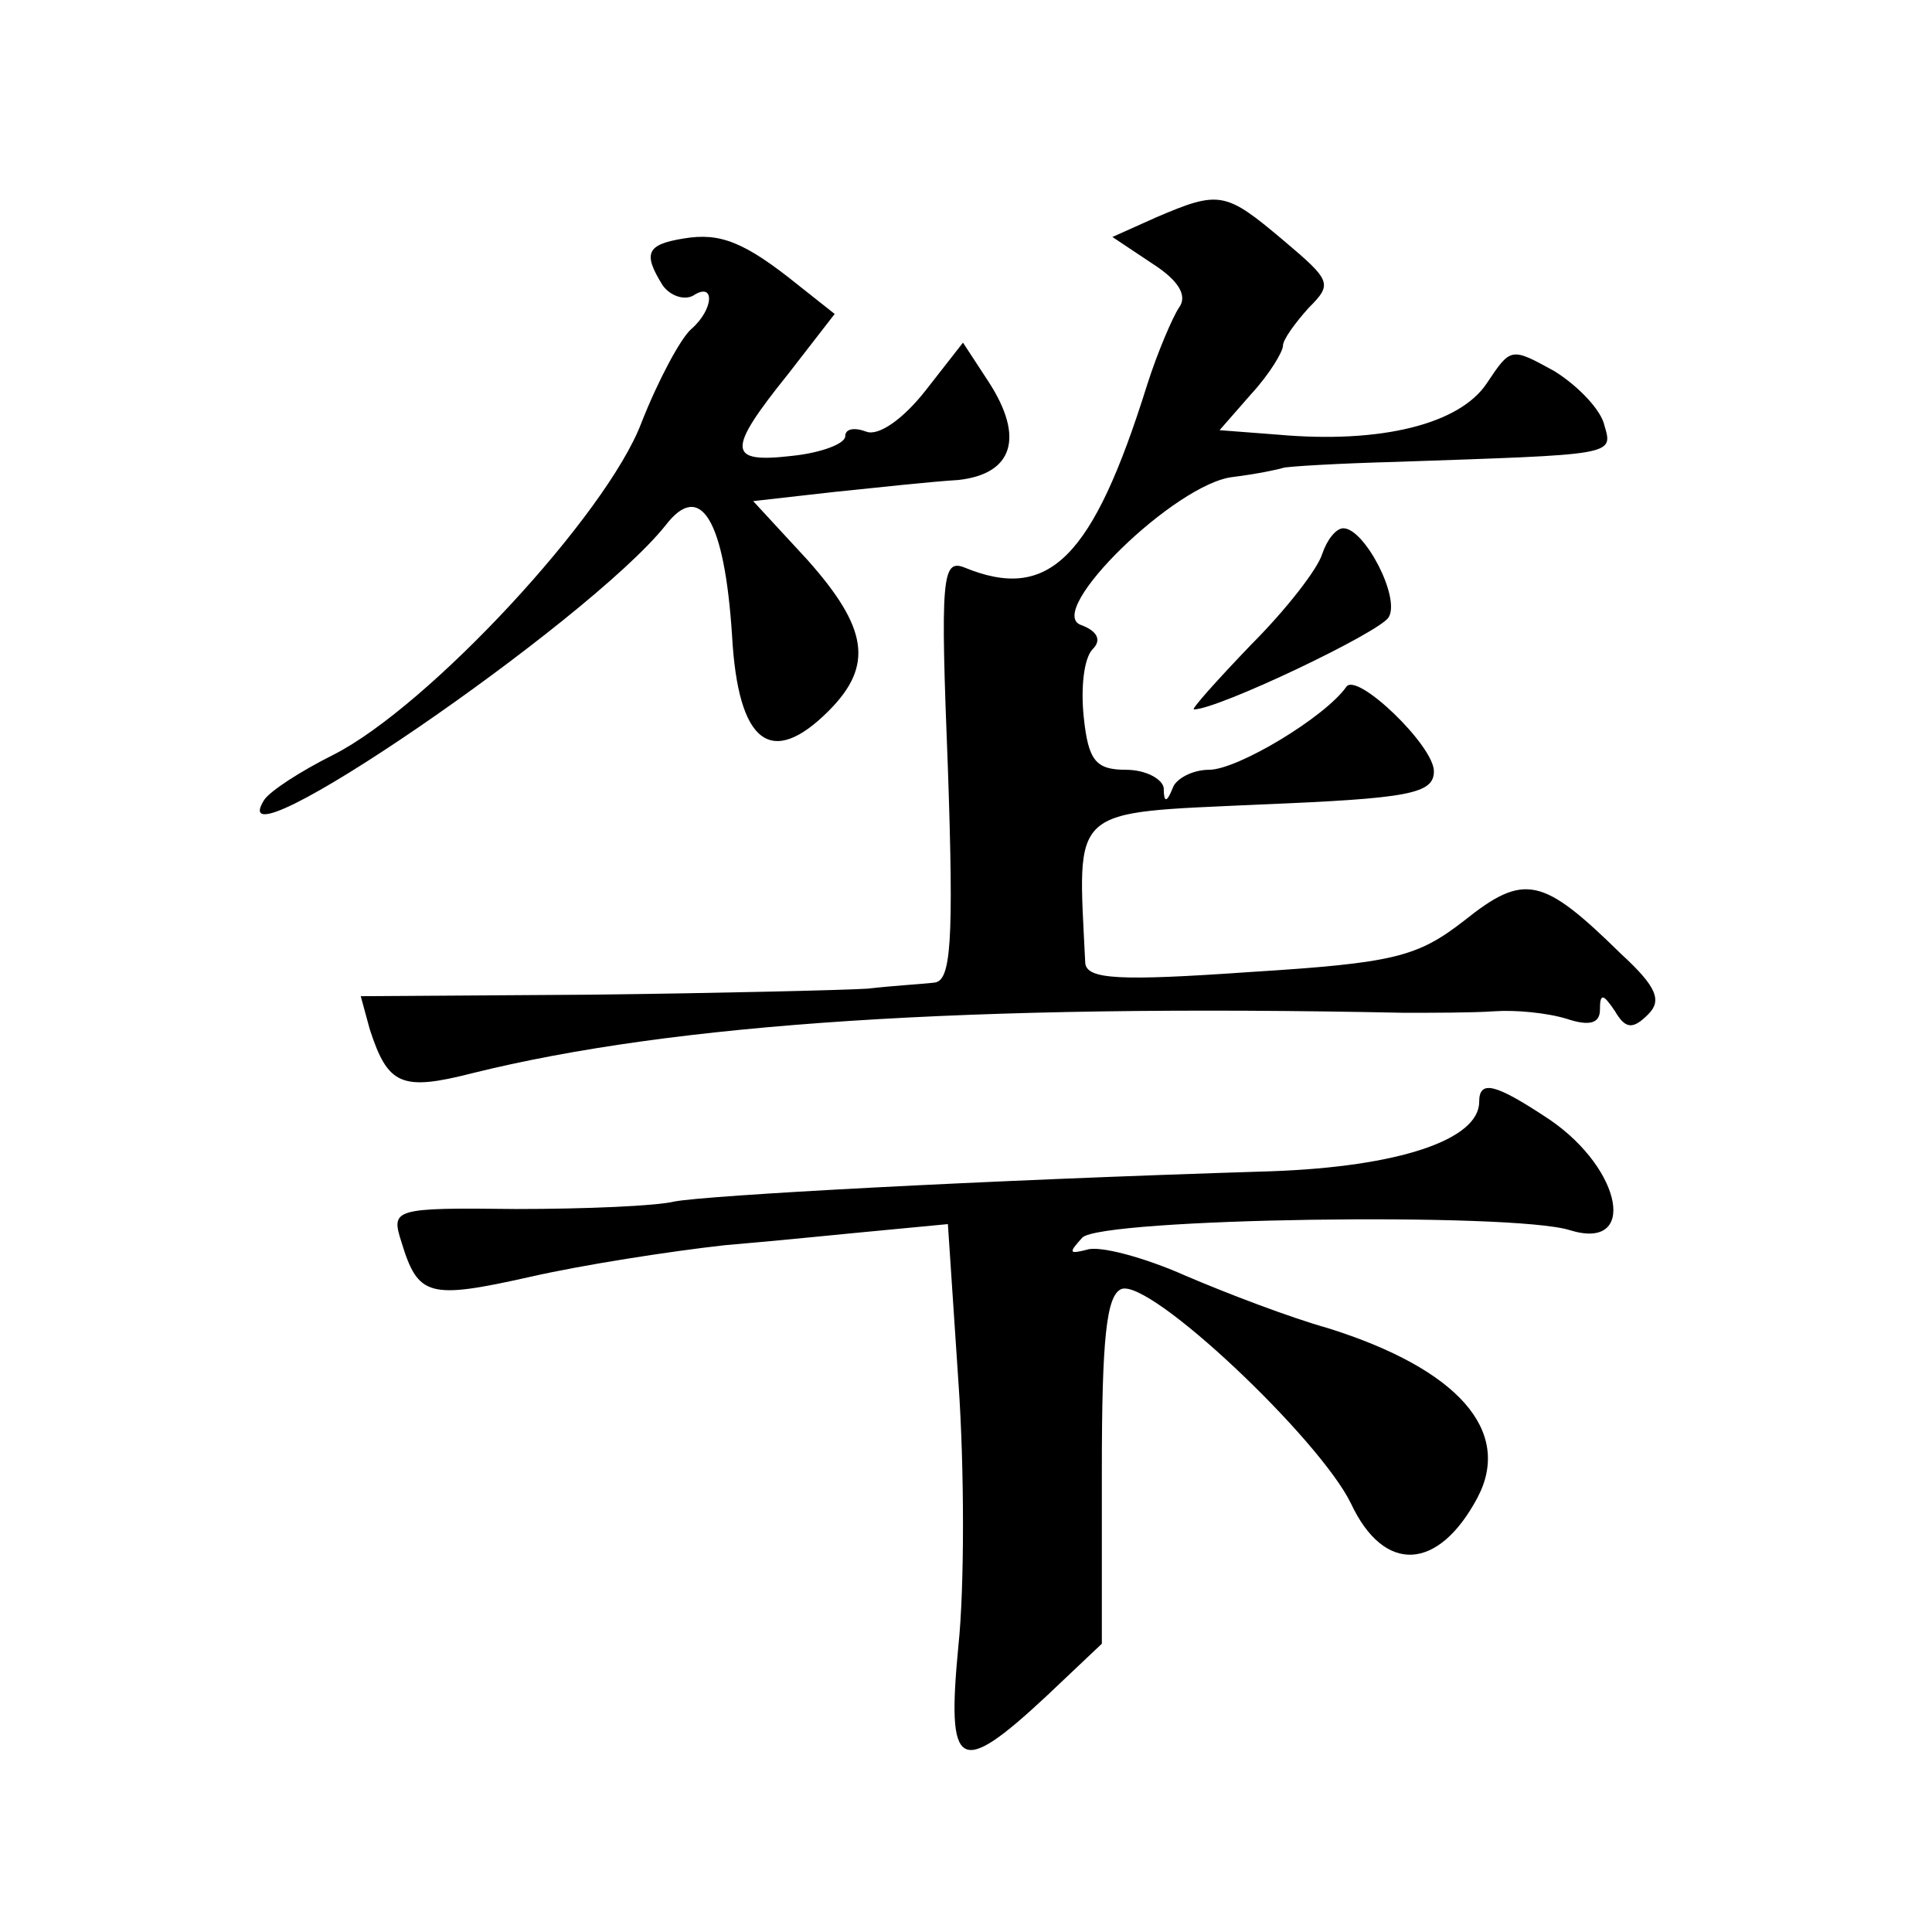
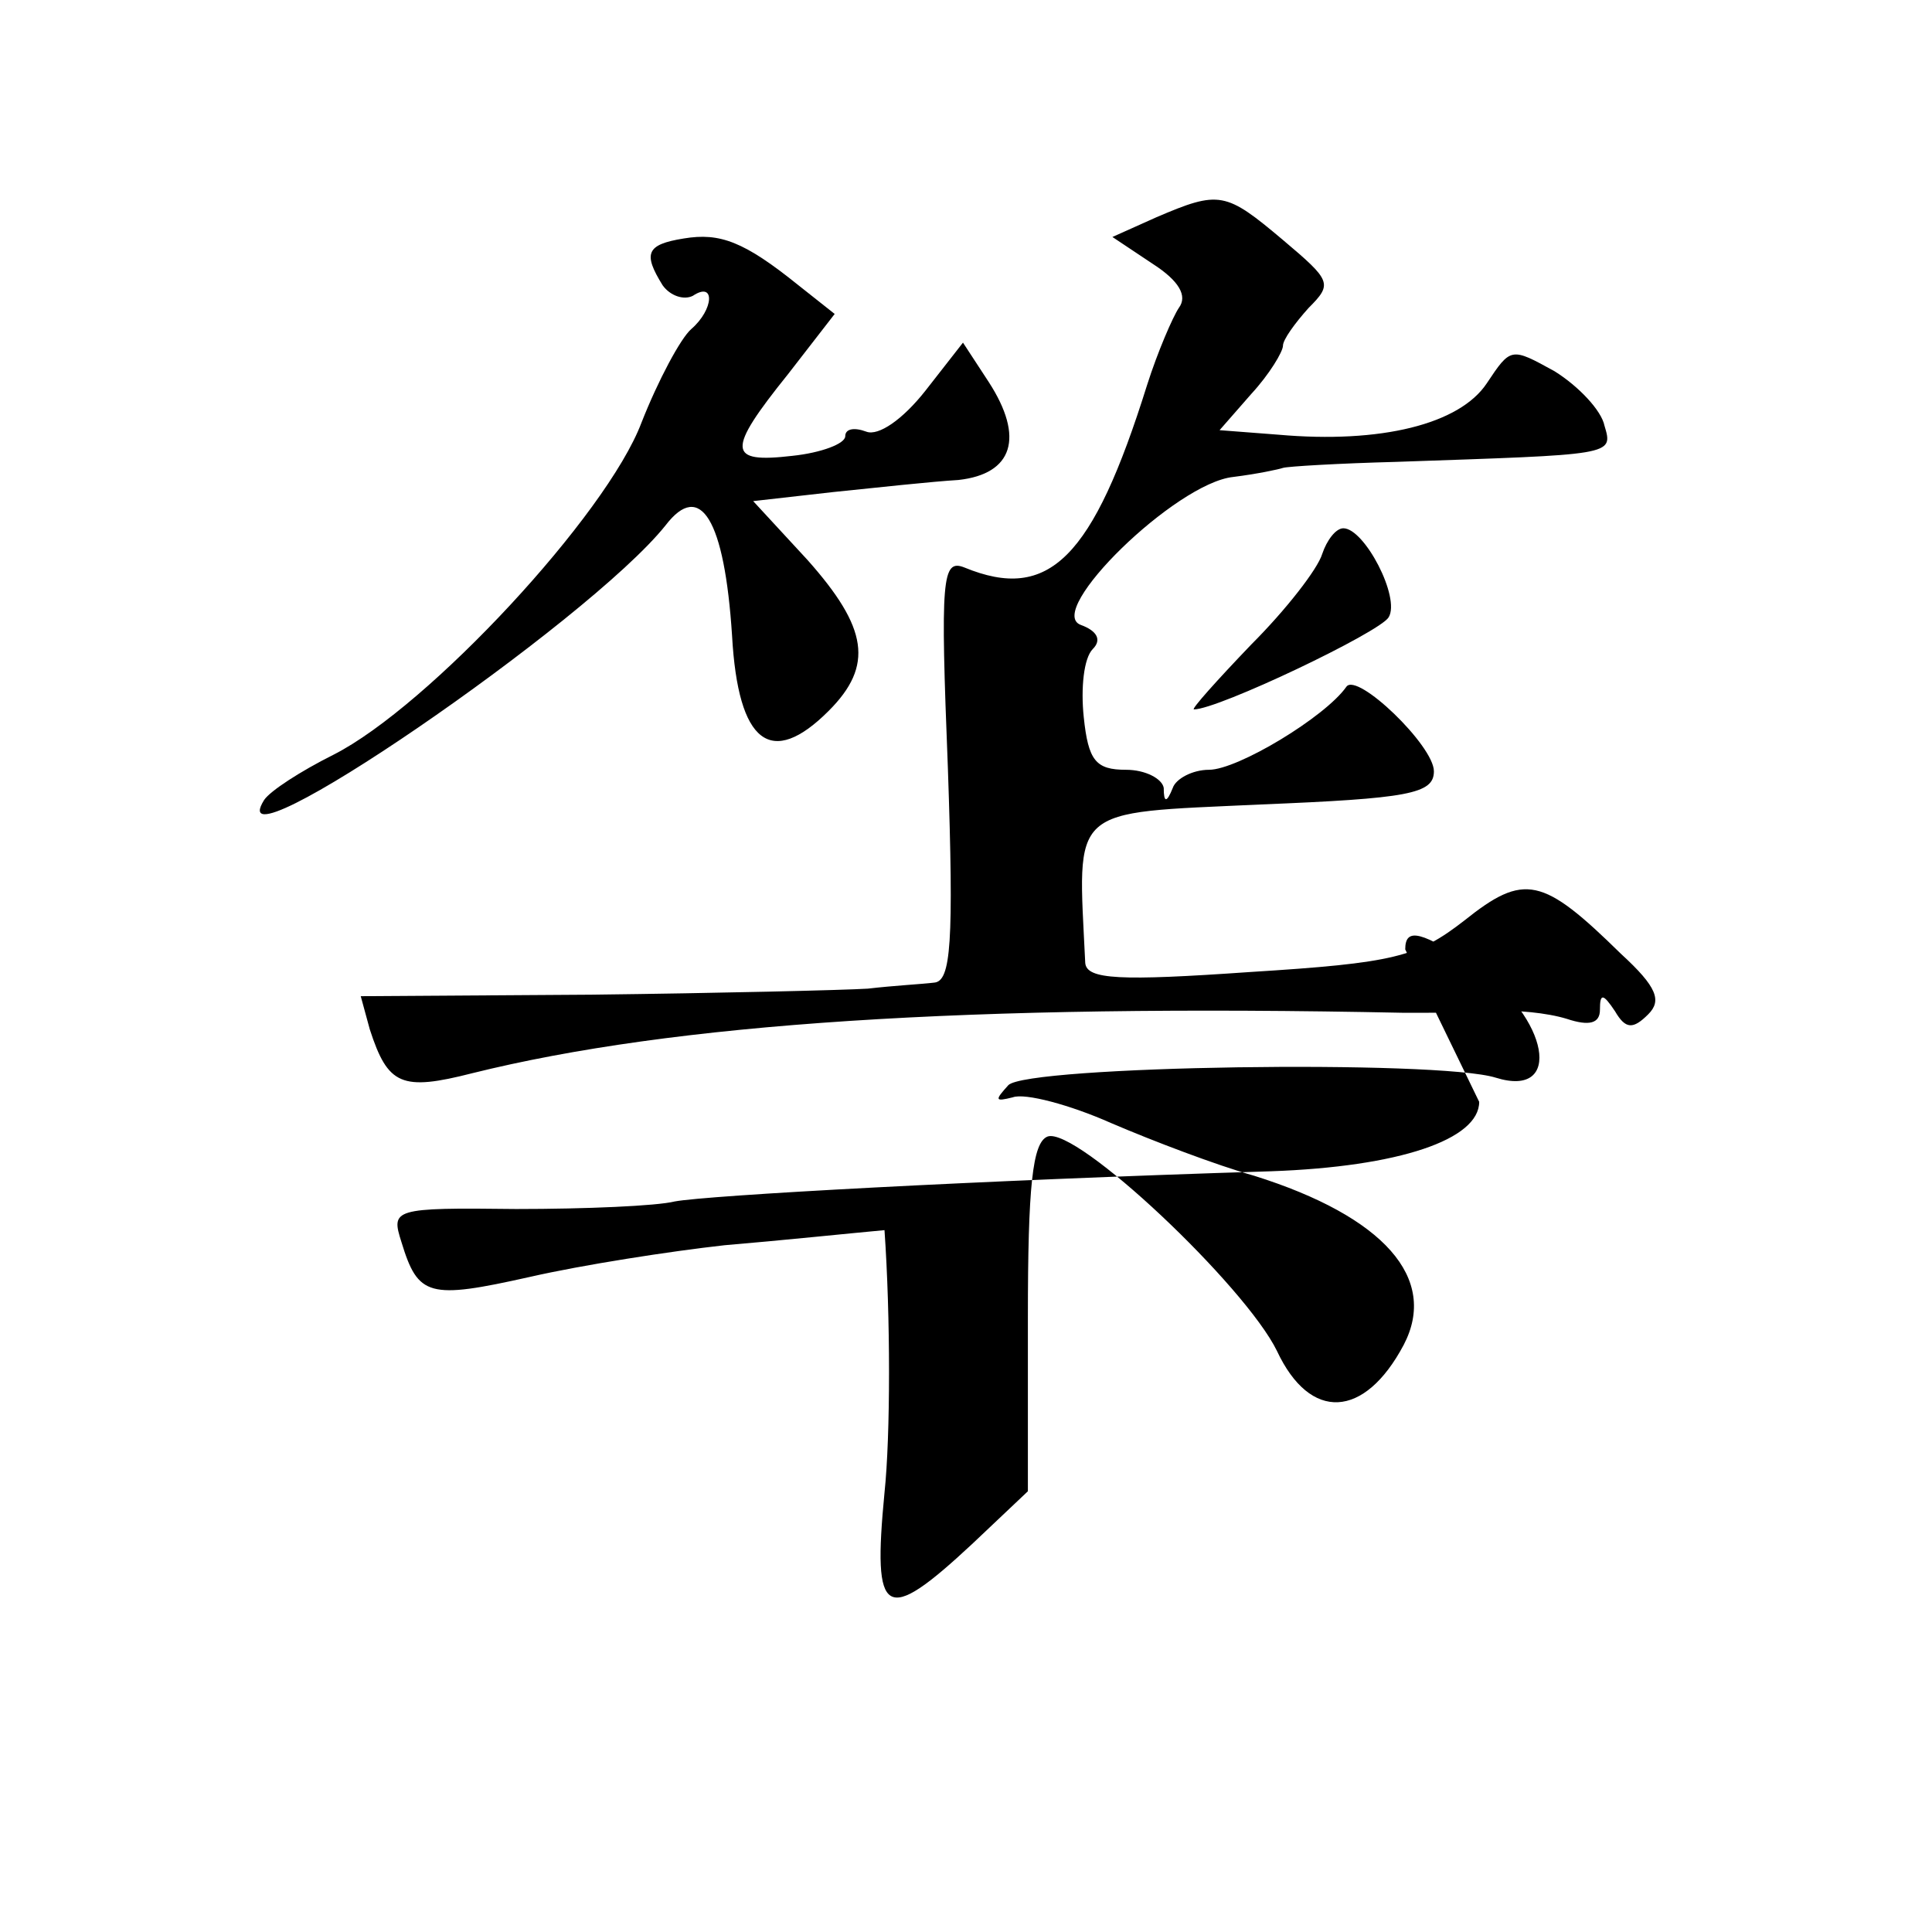
<svg xmlns="http://www.w3.org/2000/svg" version="1.0" width="128pt" height="128pt" viewBox="0 0 128 128" preserveAspectRatio="xMidYMid meet">
  <g transform="translate(0,128) scale(0.1,-0.1)" fill="#0" stroke="none">
-     <path d="M766 1136 l-29 -13 27 -18 c17 -11 23 -21 17 -29 -4 -6 -14 -29 -21 -51 -36 -115 -65 -144 -121 -121 -15 6 -16 -7 -11 -133 4 -116 2 -141 -9 -142 -8 -1 -27 -2 -44 -4 -16 -1 -99 -3 -183 -4 l-153 -1 6 -22 c12 -37 21 -41 68 -29 133 33 328 46 617 40 19 0 46 0 60 1 14 1 35 -1 48 -5 15 -5 22 -3 22 6 0 11 2 11 10 -1 7 -12 12 -12 22 -2 9 9 6 18 -18 40 -52 51 -64 54 -104 22 -31 -24 -46 -28 -142 -34 -86 -6 -108 -5 -109 6 -5 105 -12 99 116 105 98 4 115 7 115 22 0 17 -51 66 -58 56 -14 -20 -72 -55 -91 -55 -11 0 -22 -6 -24 -12 -4 -10 -6 -10 -6 0 -1 6 -12 12 -25 12 -20 0 -25 6 -28 35 -2 19 0 39 6 45 6 6 3 12 -8 16 -24 9 63 94 101 98 16 2 30 5 33 6 3 1 37 3 75 4 144 5 144 4 138 24 -2 10 -17 26 -33 36 -29 16 -29 16 -45 -8 -18 -27 -70 -40 -138 -34 l-39 3 21 24 c12 13 21 28 21 32 0 4 8 15 17 25 16 16 15 18 -17 45 -38 32 -42 33 -84 15z M453 1122 c-25 -4 -27 -10 -14 -31 5 -7 14 -10 20 -7 15 10 14 -9 -1 -22 -7 -6 -22 -34 -33 -62 -23 -61 -141 -188 -204 -220 -22 -11 -42 -24 -46 -30 -32 -51 215 118 266 182 23 30 39 4 44 -73 4 -72 26 -88 64 -50 30 30 26 55 -14 100 l-36 39 53 6 c29 3 66 7 83 8 36 4 44 28 20 65 l-17 26 -25 -32 c-15 -19 -31 -30 -39 -27 -8 3 -14 2 -14 -3 0 -5 -16 -11 -35 -13 -43 -5 -44 3 -3 54 l31 40 -24 19 c-36 29 -52 35 -76 31z M876 913 c-3 -10 -24 -37 -47 -60 -23 -24 -40 -43 -38 -43 16 0 123 51 129 61 8 13 -16 59 -30 59 -5 0 -11 -8 -14 -17z M980 550 c0 -25 -53 -43 -138 -46 -195 -6 -374 -16 -395 -20 -12 -3 -59 -5 -105 -5 -82 1 -83 0 -76 -22 11 -36 18 -38 85 -23 35 8 93 17 129 21 36 3 84 8 106 10 l42 4 7 -105 c4 -57 4 -136 0 -174 -8 -83 0 -88 58 -34 l37 35 0 115 c0 87 3 116 13 120 19 7 131 -99 152 -142 22 -47 58 -45 84 4 23 44 -13 85 -99 112 -25 7 -67 23 -95 35 -27 12 -57 20 -65 17 -12 -3 -12 -2 -3 8 12 13 285 17 323 5 45 -14 35 40 -13 73 -36 24 -47 27 -47 12z" />
+     <path d="M766 1136 l-29 -13 27 -18 c17 -11 23 -21 17 -29 -4 -6 -14 -29 -21 -51 -36 -115 -65 -144 -121 -121 -15 6 -16 -7 -11 -133 4 -116 2 -141 -9 -142 -8 -1 -27 -2 -44 -4 -16 -1 -99 -3 -183 -4 l-153 -1 6 -22 c12 -37 21 -41 68 -29 133 33 328 46 617 40 19 0 46 0 60 1 14 1 35 -1 48 -5 15 -5 22 -3 22 6 0 11 2 11 10 -1 7 -12 12 -12 22 -2 9 9 6 18 -18 40 -52 51 -64 54 -104 22 -31 -24 -46 -28 -142 -34 -86 -6 -108 -5 -109 6 -5 105 -12 99 116 105 98 4 115 7 115 22 0 17 -51 66 -58 56 -14 -20 -72 -55 -91 -55 -11 0 -22 -6 -24 -12 -4 -10 -6 -10 -6 0 -1 6 -12 12 -25 12 -20 0 -25 6 -28 35 -2 19 0 39 6 45 6 6 3 12 -8 16 -24 9 63 94 101 98 16 2 30 5 33 6 3 1 37 3 75 4 144 5 144 4 138 24 -2 10 -17 26 -33 36 -29 16 -29 16 -45 -8 -18 -27 -70 -40 -138 -34 l-39 3 21 24 c12 13 21 28 21 32 0 4 8 15 17 25 16 16 15 18 -17 45 -38 32 -42 33 -84 15z M453 1122 c-25 -4 -27 -10 -14 -31 5 -7 14 -10 20 -7 15 10 14 -9 -1 -22 -7 -6 -22 -34 -33 -62 -23 -61 -141 -188 -204 -220 -22 -11 -42 -24 -46 -30 -32 -51 215 118 266 182 23 30 39 4 44 -73 4 -72 26 -88 64 -50 30 30 26 55 -14 100 l-36 39 53 6 c29 3 66 7 83 8 36 4 44 28 20 65 l-17 26 -25 -32 c-15 -19 -31 -30 -39 -27 -8 3 -14 2 -14 -3 0 -5 -16 -11 -35 -13 -43 -5 -44 3 -3 54 l31 40 -24 19 c-36 29 -52 35 -76 31z M876 913 c-3 -10 -24 -37 -47 -60 -23 -24 -40 -43 -38 -43 16 0 123 51 129 61 8 13 -16 59 -30 59 -5 0 -11 -8 -14 -17z M980 550 c0 -25 -53 -43 -138 -46 -195 -6 -374 -16 -395 -20 -12 -3 -59 -5 -105 -5 -82 1 -83 0 -76 -22 11 -36 18 -38 85 -23 35 8 93 17 129 21 36 3 84 8 106 10 c4 -57 4 -136 0 -174 -8 -83 0 -88 58 -34 l37 35 0 115 c0 87 3 116 13 120 19 7 131 -99 152 -142 22 -47 58 -45 84 4 23 44 -13 85 -99 112 -25 7 -67 23 -95 35 -27 12 -57 20 -65 17 -12 -3 -12 -2 -3 8 12 13 285 17 323 5 45 -14 35 40 -13 73 -36 24 -47 27 -47 12z" />
  </g>
</svg>